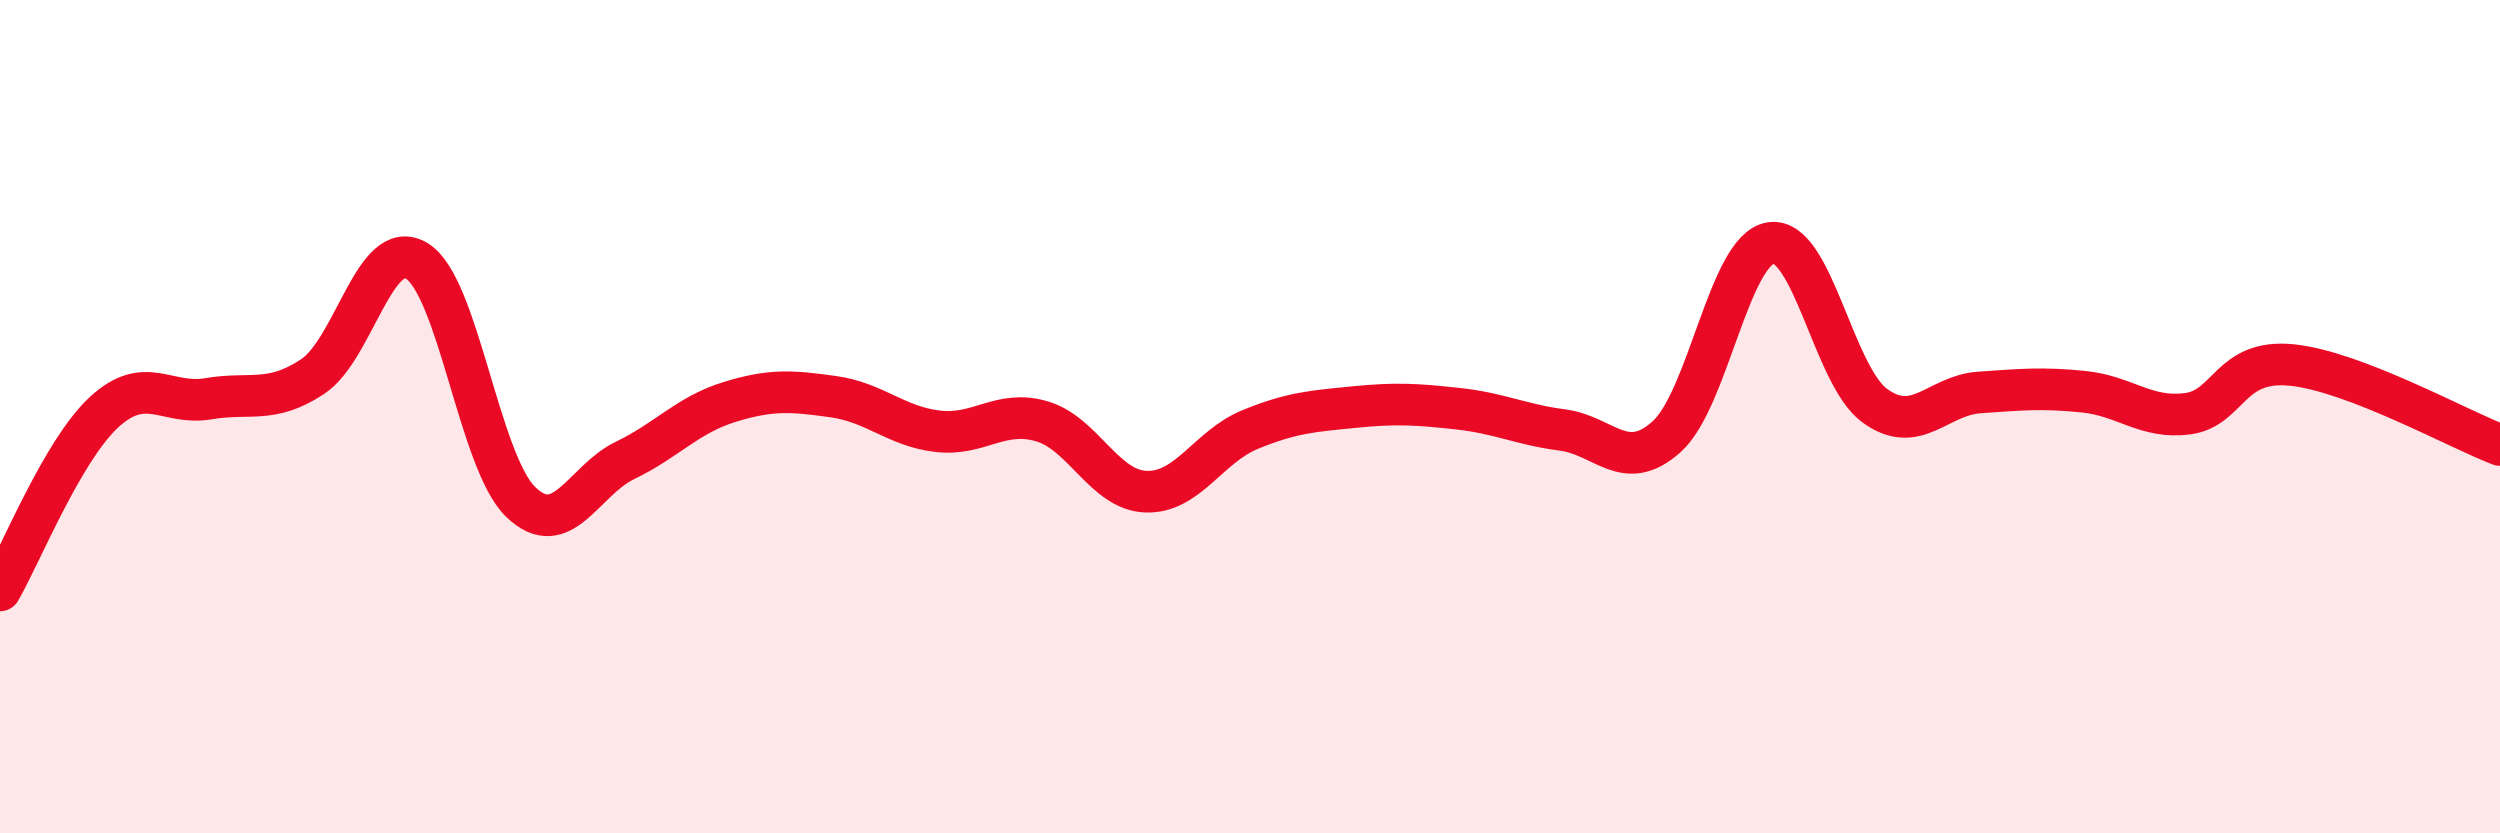
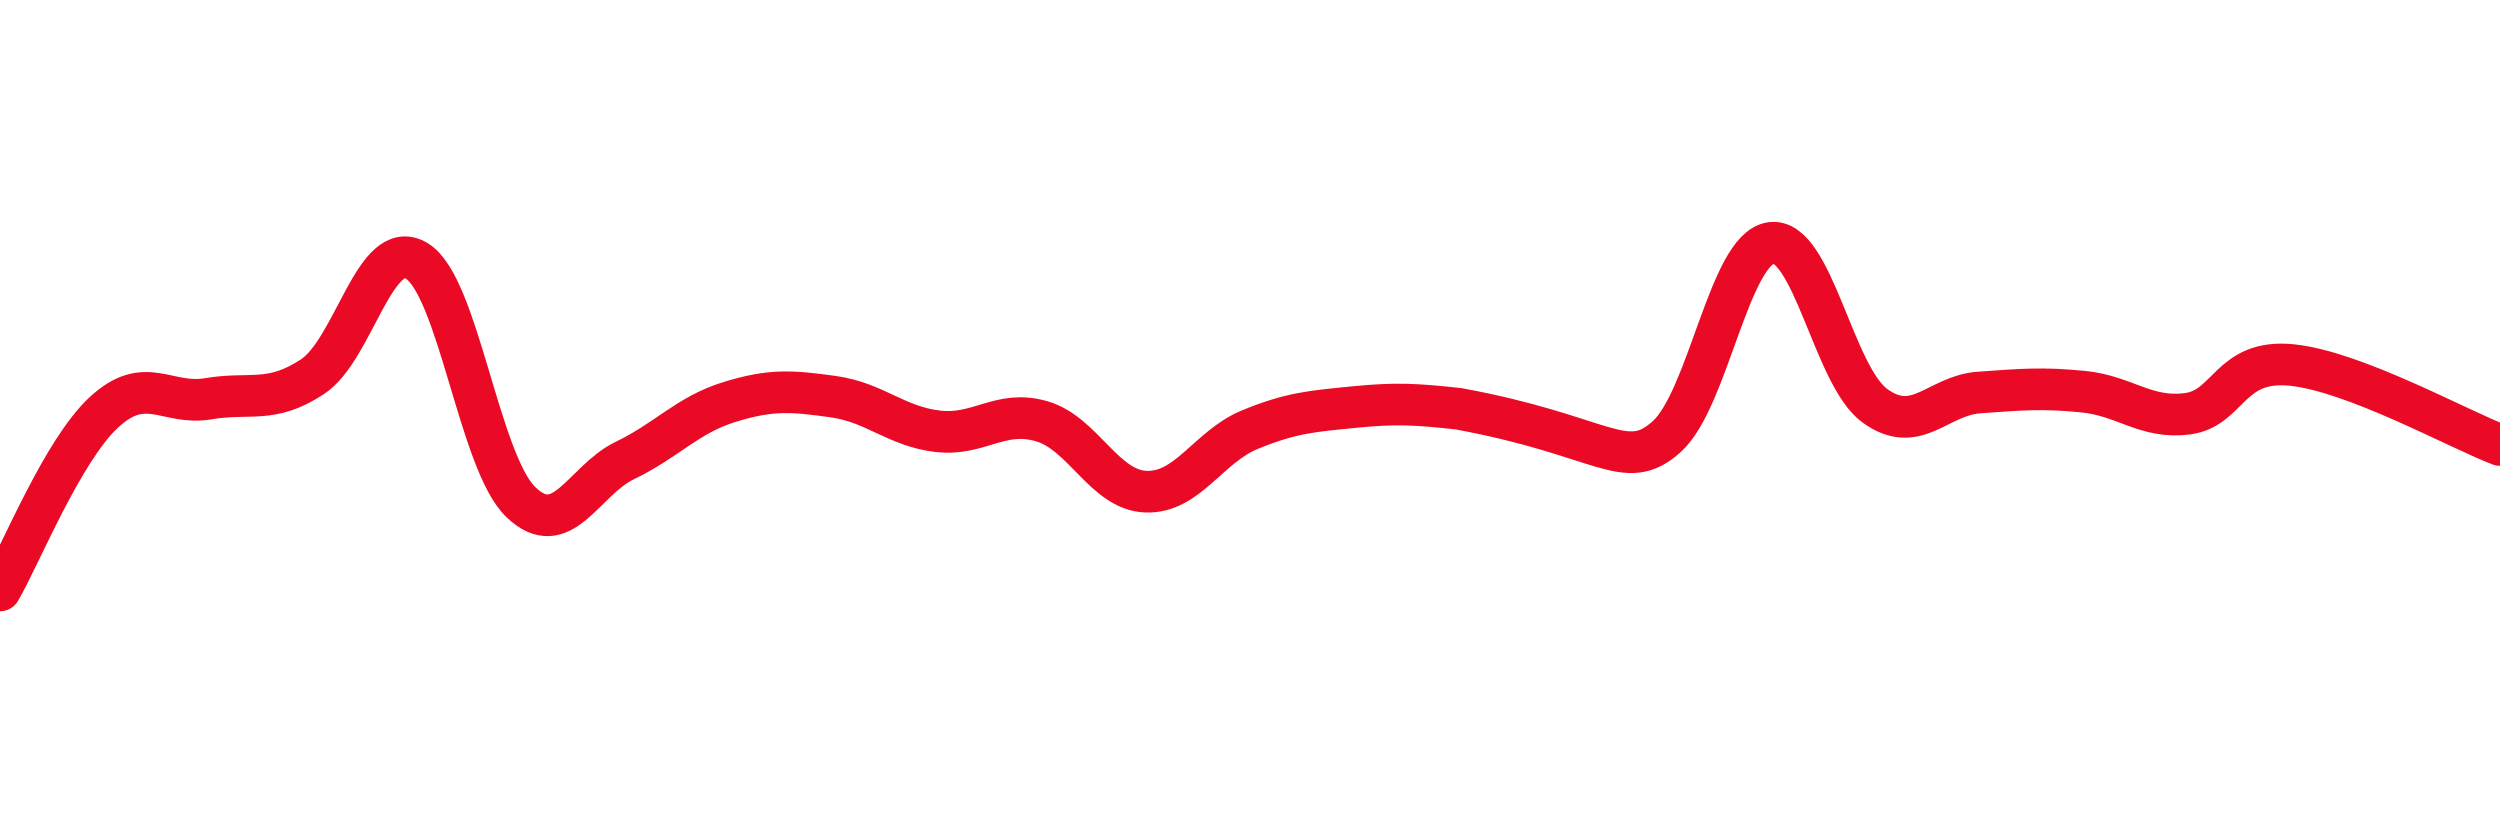
<svg xmlns="http://www.w3.org/2000/svg" width="60" height="20" viewBox="0 0 60 20">
-   <path d="M 0,14.17 C 0.5,13.31 1.5,10.81 2.5,9.89 C 3.5,8.97 4,9.74 5,9.57 C 6,9.4 6.5,9.7 7.5,9.04 C 8.5,8.38 9,5.66 10,6.26 C 11,6.86 11.5,11.09 12.5,12.05 C 13.5,13.01 14,11.53 15,11.05 C 16,10.57 16.5,9.96 17.5,9.65 C 18.5,9.34 19,9.38 20,9.52 C 21,9.66 21.5,10.23 22.5,10.35 C 23.5,10.47 24,9.82 25,10.11 C 26,10.4 26.5,11.76 27.5,11.8 C 28.5,11.84 29,10.72 30,10.31 C 31,9.9 31.5,9.87 32.5,9.77 C 33.5,9.67 34,9.7 35,9.81 C 36,9.92 36.5,10.19 37.5,10.32 C 38.5,10.45 39,11.38 40,10.48 C 41,9.58 41.5,5.98 42.5,5.83 C 43.5,5.68 44,9.02 45,9.74 C 46,10.46 46.5,9.49 47.5,9.42 C 48.5,9.35 49,9.3 50,9.4 C 51,9.5 51.5,10.06 52.5,9.93 C 53.5,9.8 53.5,8.61 55,8.76 C 56.5,8.91 59,10.3 60,10.68L60 20L0 20Z" fill="#EB0A25" opacity="0.1" stroke-linecap="round" stroke-linejoin="round" />
-   <path d="M 0,14.17 C 0.5,13.31 1.5,10.81 2.5,9.89 C 3.5,8.97 4,9.74 5,9.57 C 6,9.4 6.5,9.7 7.5,9.04 C 8.5,8.38 9,5.66 10,6.26 C 11,6.86 11.5,11.09 12.5,12.05 C 13.5,13.01 14,11.53 15,11.05 C 16,10.57 16.5,9.96 17.5,9.65 C 18.5,9.34 19,9.38 20,9.52 C 21,9.66 21.5,10.23 22.5,10.35 C 23.5,10.47 24,9.82 25,10.11 C 26,10.4 26.5,11.76 27.5,11.8 C 28.5,11.84 29,10.72 30,10.31 C 31,9.9 31.5,9.87 32.5,9.77 C 33.5,9.67 34,9.7 35,9.81 C 36,9.92 36.5,10.19 37.5,10.32 C 38.5,10.45 39,11.38 40,10.48 C 41,9.58 41.5,5.98 42.5,5.83 C 43.5,5.68 44,9.02 45,9.74 C 46,10.46 46.5,9.49 47.5,9.42 C 48.5,9.35 49,9.3 50,9.4 C 51,9.5 51.5,10.06 52.5,9.93 C 53.5,9.8 53.5,8.61 55,8.76 C 56.5,8.91 59,10.3 60,10.68" stroke="#EB0A25" stroke-width="1" fill="none" stroke-linecap="round" stroke-linejoin="round" />
+   <path d="M 0,14.17 C 0.5,13.31 1.5,10.81 2.5,9.89 C 3.5,8.97 4,9.74 5,9.57 C 6,9.4 6.5,9.7 7.5,9.04 C 8.5,8.38 9,5.66 10,6.26 C 11,6.86 11.5,11.09 12.5,12.05 C 13.5,13.01 14,11.53 15,11.05 C 16,10.57 16.5,9.96 17.5,9.65 C 18.5,9.34 19,9.38 20,9.52 C 21,9.66 21.5,10.23 22.5,10.35 C 23.5,10.47 24,9.82 25,10.11 C 26,10.4 26.5,11.76 27.5,11.8 C 28.5,11.84 29,10.72 30,10.31 C 31,9.9 31.5,9.87 32.5,9.77 C 33.5,9.67 34,9.7 35,9.81 C 38.5,10.45 39,11.38 40,10.48 C 41,9.58 41.5,5.98 42.5,5.83 C 43.5,5.68 44,9.02 45,9.74 C 46,10.46 46.5,9.49 47.5,9.42 C 48.5,9.35 49,9.3 50,9.4 C 51,9.5 51.5,10.06 52.5,9.93 C 53.5,9.8 53.5,8.61 55,8.76 C 56.5,8.91 59,10.3 60,10.68" stroke="#EB0A25" stroke-width="1" fill="none" stroke-linecap="round" stroke-linejoin="round" />
</svg>